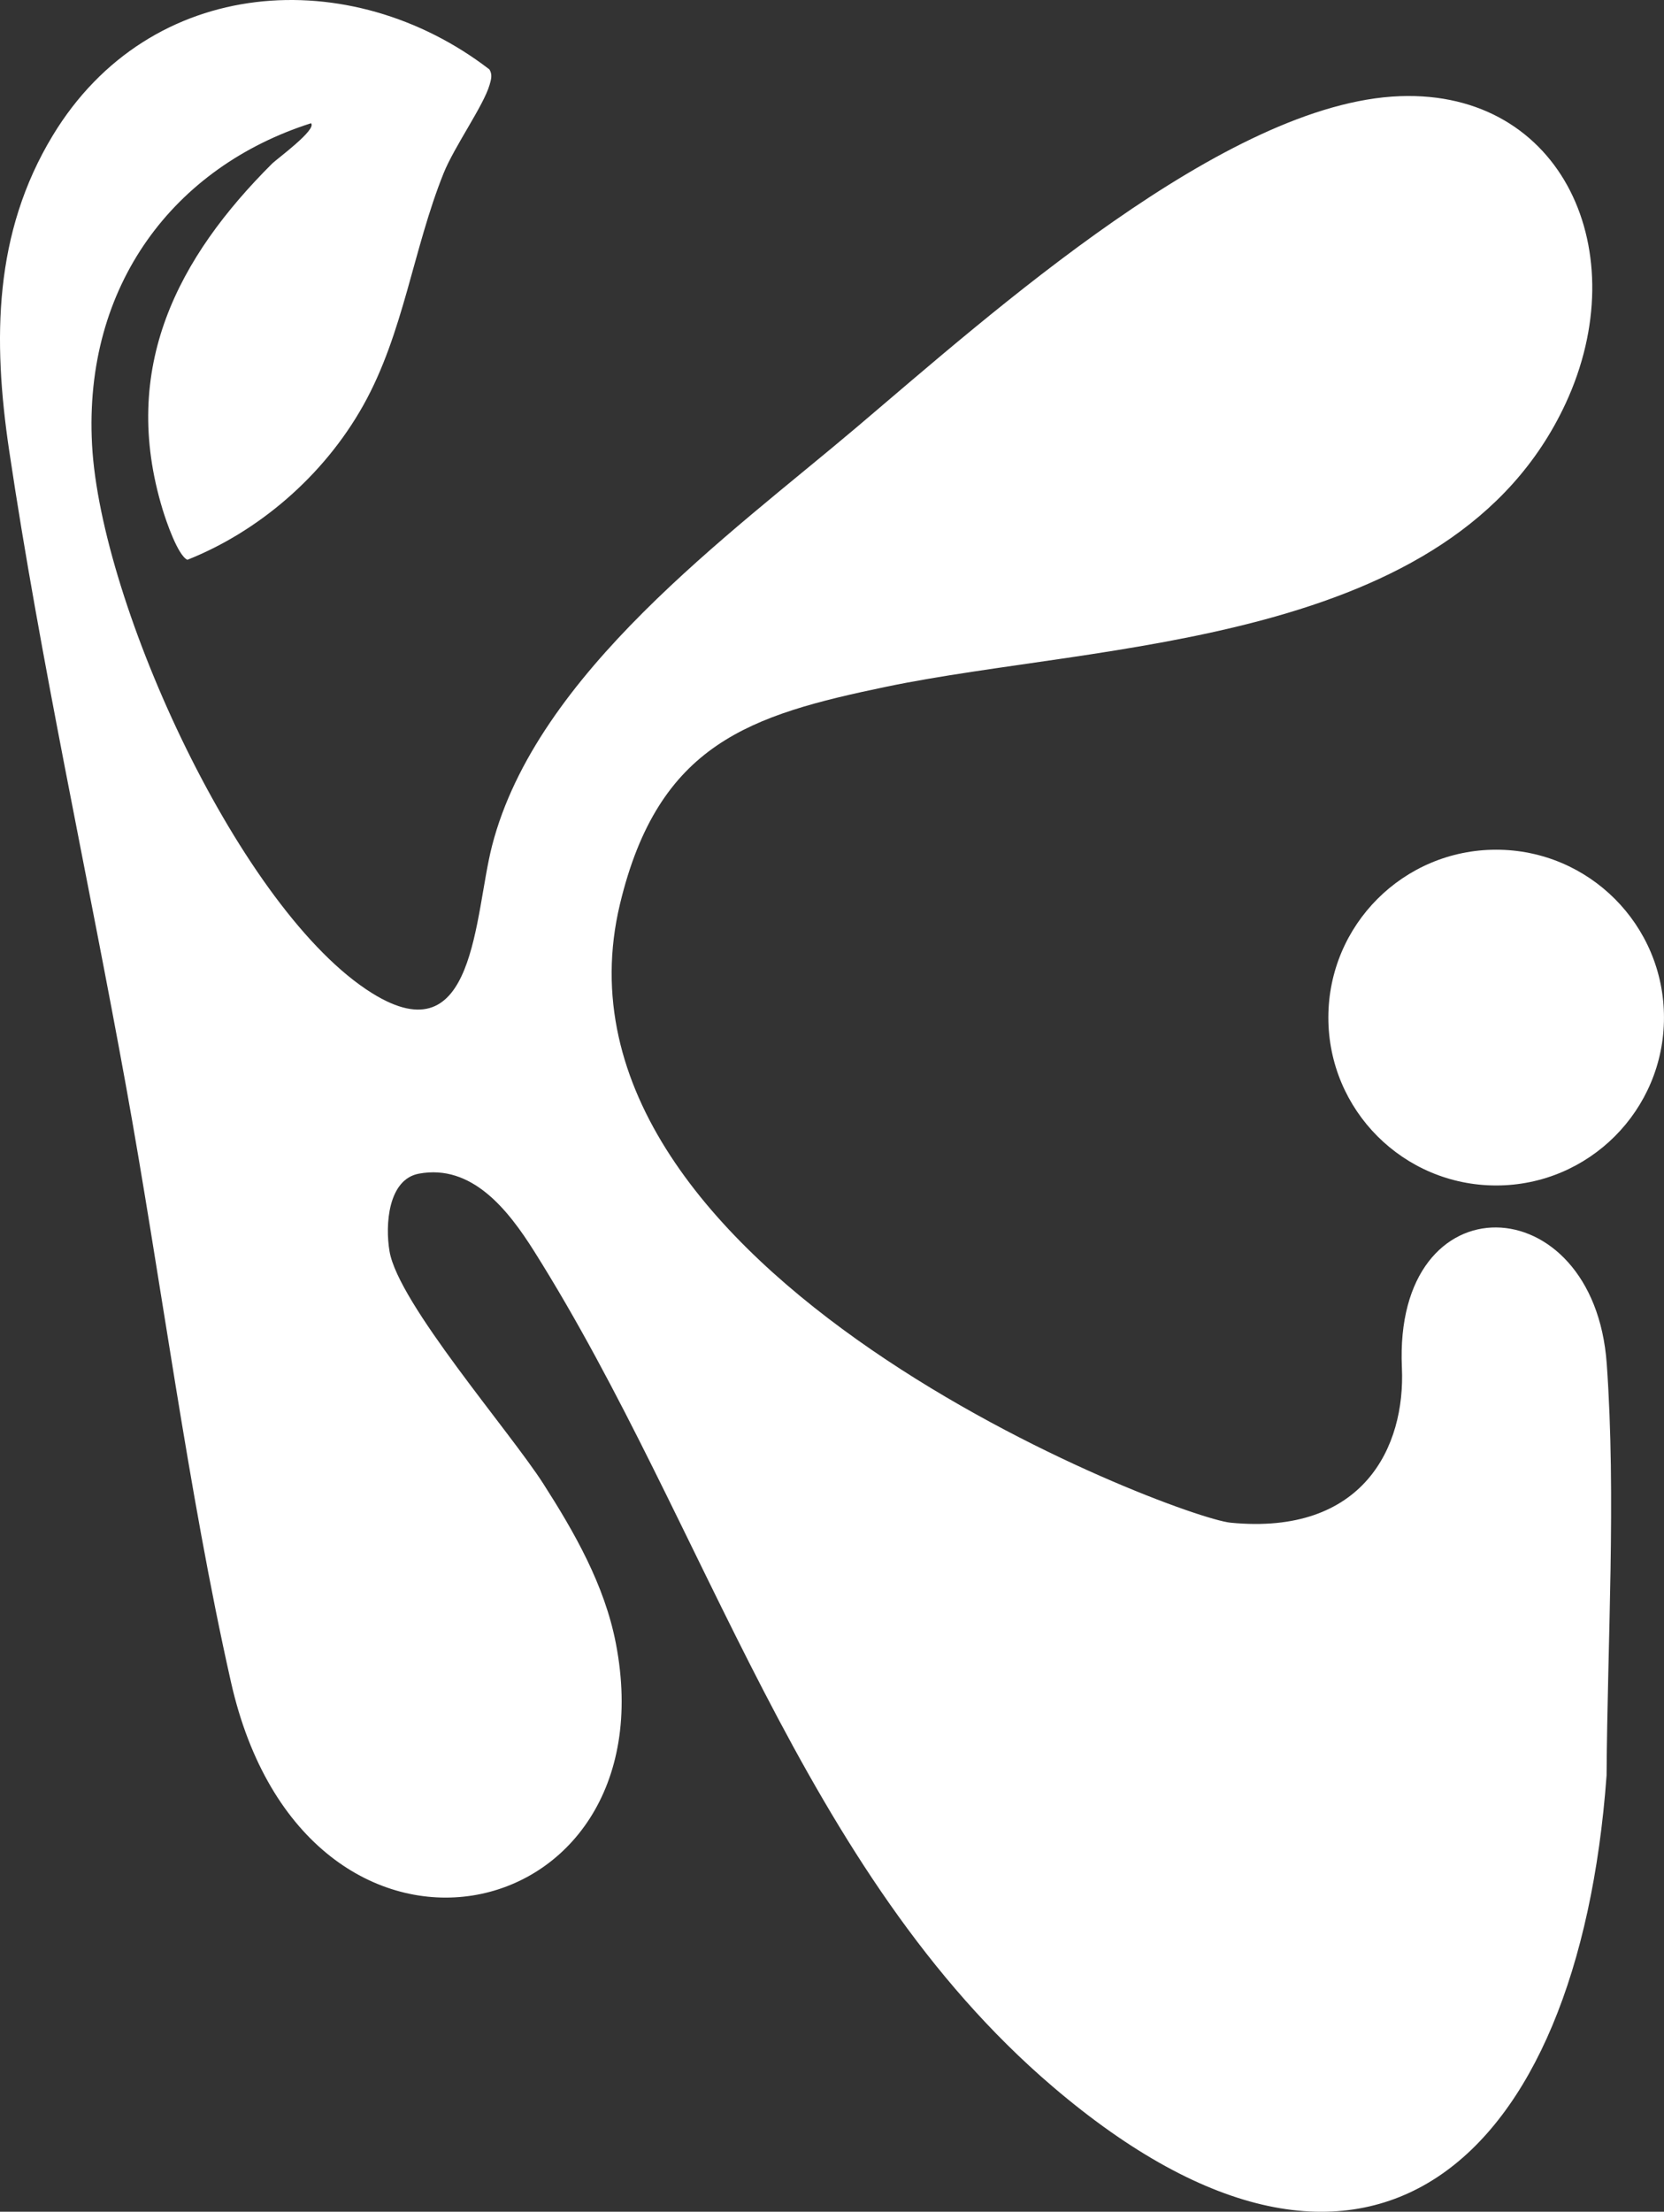
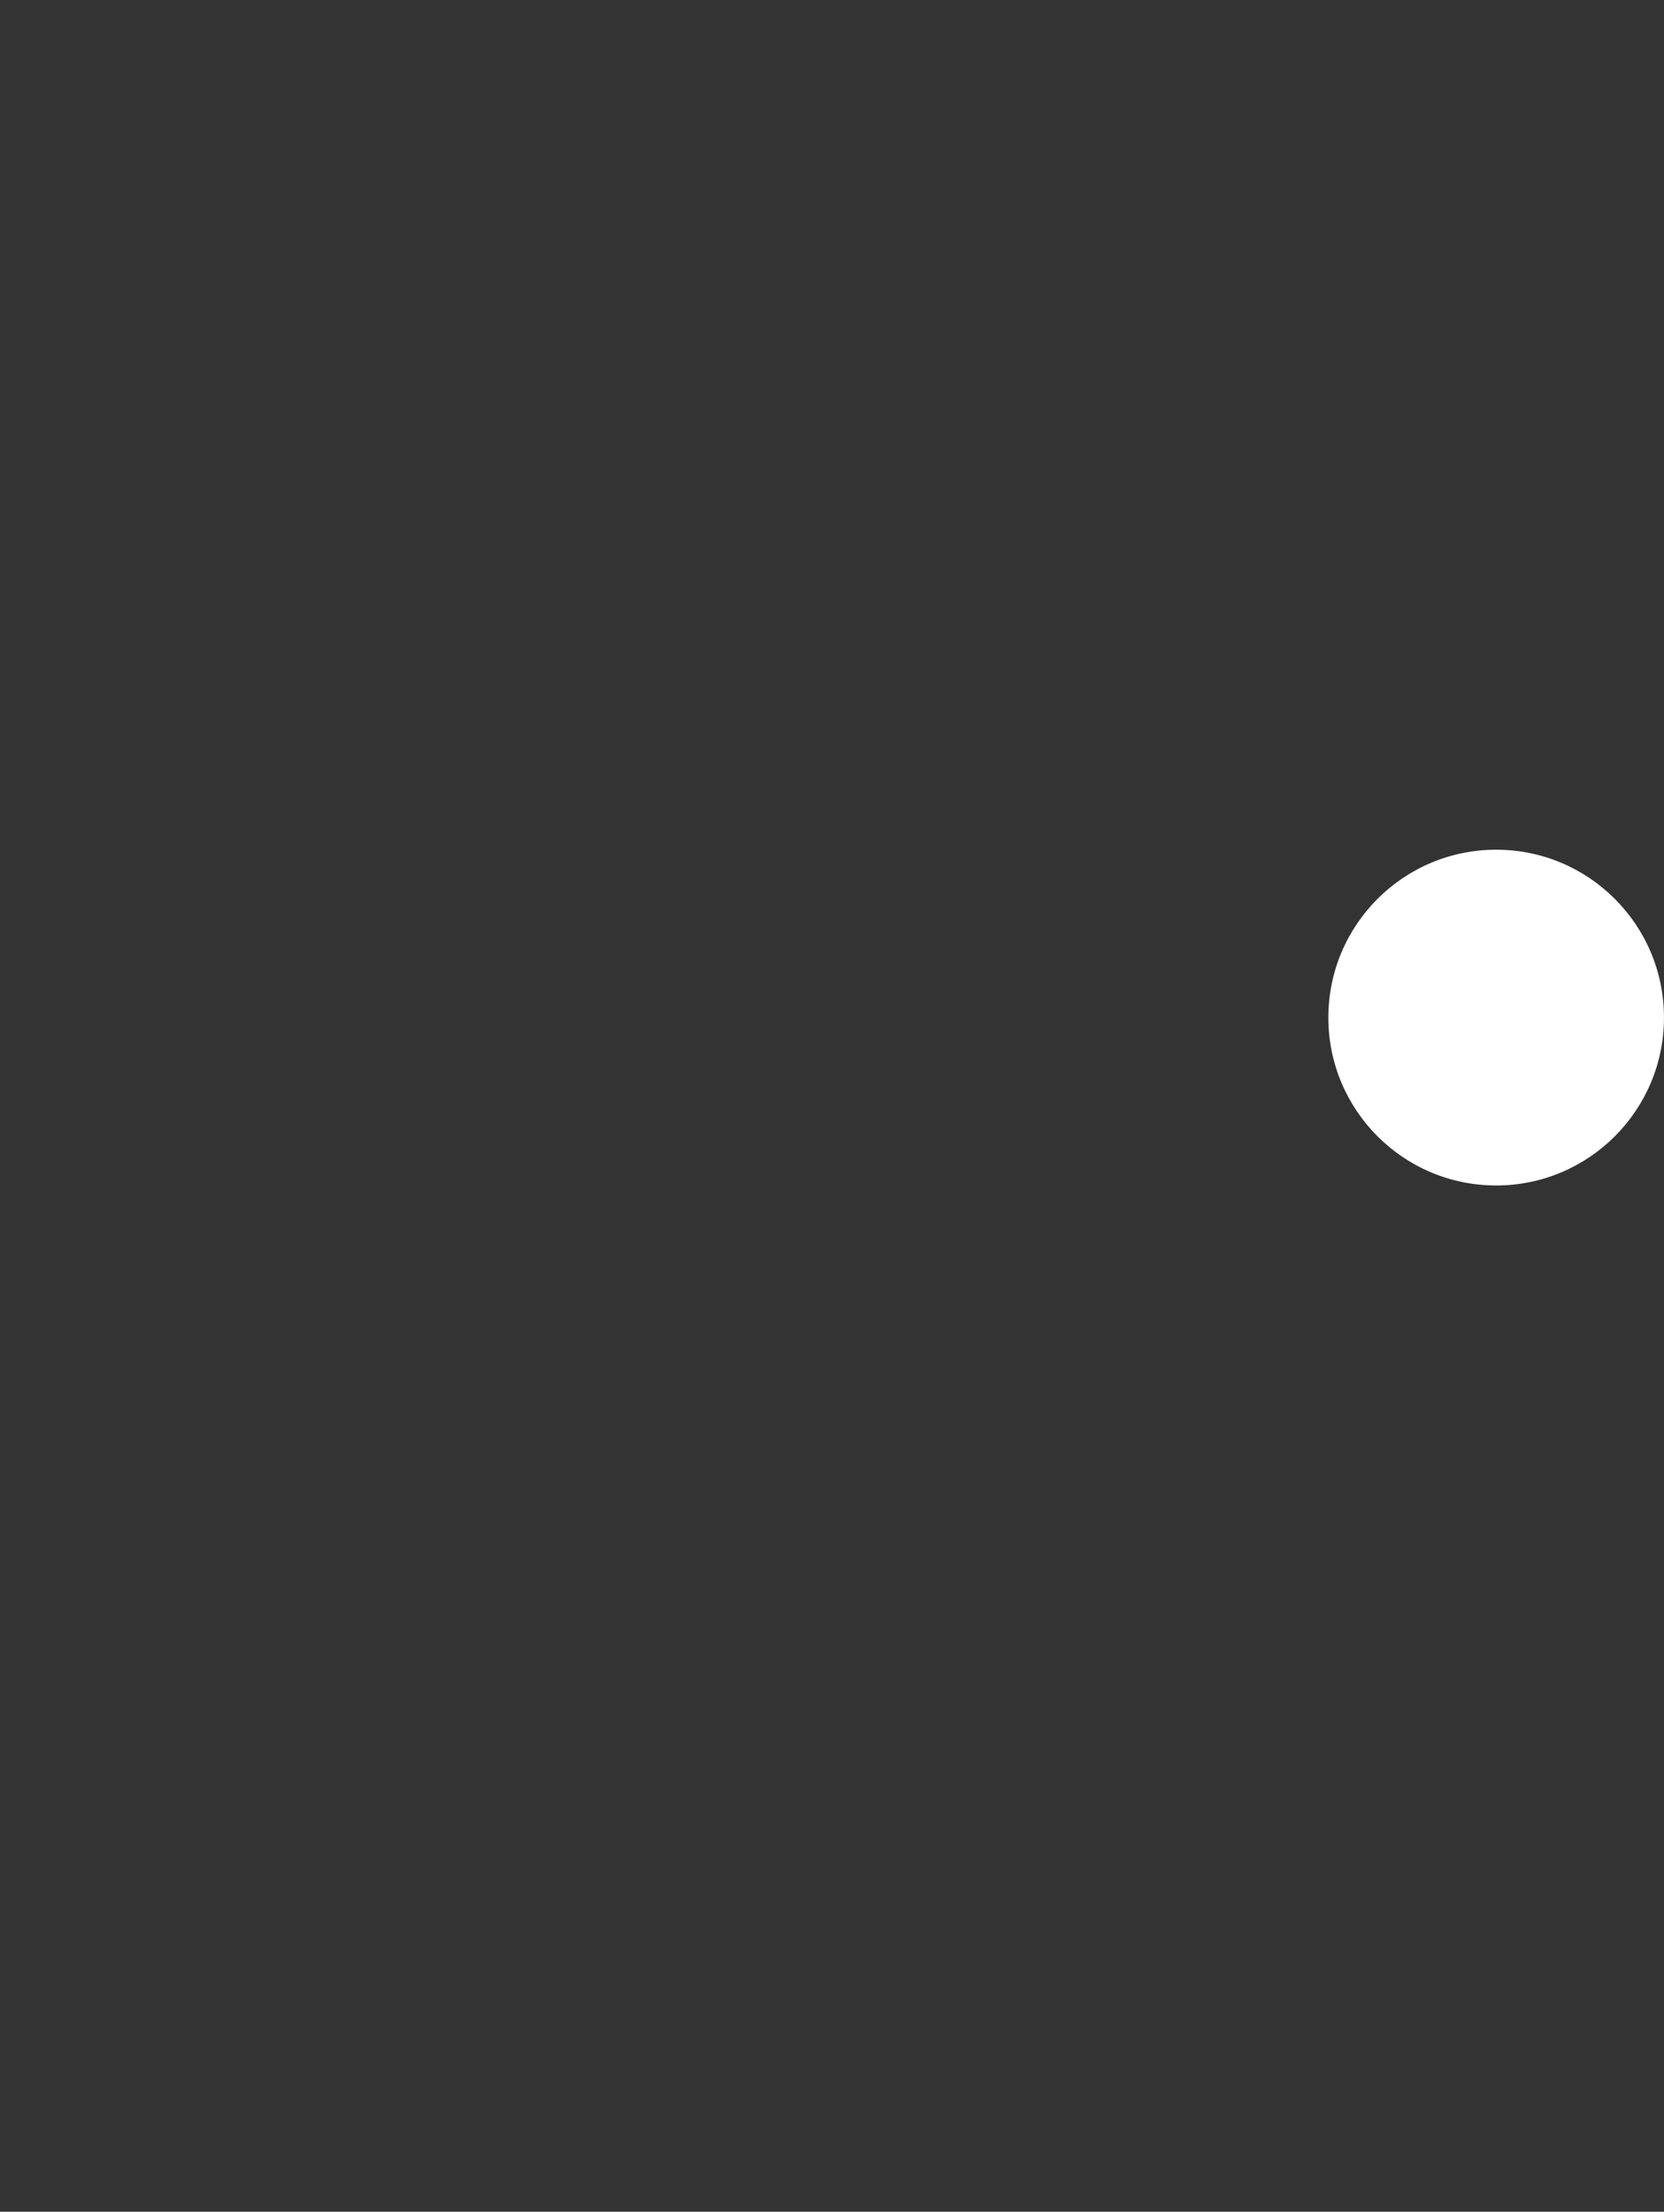
<svg xmlns="http://www.w3.org/2000/svg" id="Capa_1" viewBox="0 0 927.3 1232.05">
  <rect x="0" y="0" width="927.3" height="1232.05" fill="#333333" stroke="none" />
  <defs>
    <style>
      .cls-1 {
        fill: #fff;
      }
    </style>
  </defs>
-   <path class="cls-1" d="M173.33,68.65c-76.06,24.23-126.81,90.05-122.04,179.01,4.79,89.42,83.2,260.34,156.14,305.64,57.81,35.9,56.76-43.38,66.8-82.25,24.8-96.07,132.42-173.15,203.13-233.02,75.38-63.83,205.9-180.87,302.78-184.46,90.68-3.36,131.51,86.94,92.31,171.25-63.06,135.64-259.45,132.93-378.5,157.72-75.78,15.78-127.01,31.47-148.47,121.13-49.2,205.56,309.68,341.56,340.31,344.55,73.99,7.22,97.45-42.26,95.45-86.36-4.8-105.9,107.03-101.66,114.15-2.2,5.3,74.14.38,155.06-.09,229.35-15.79,216.21-133.32,322.99-308.63,173.37-140.44-119.85-192.45-312.05-288.94-465.28-14.72-23.38-34.82-48.76-64.28-43.31-17.15,3.18-18.91,28.44-16.37,43.3,4.96,29.02,66.88,100.04,85.73,129.48,17.23,26.91,34.09,56.26,40.39,88.86,31.23,161.67-172.99,205.76-214.5,21.51-24.01-106.59-38.88-223.96-58.6-332.61C48.93,487.63,22.49,367.77,5.09,250.84-4.13,188.85-3.41,129.77,29.29,75.66,83.68-14.37,195.73-20.59,272.72,38.66c0,0,0,0,0,0,1.82,2.9.96,5.66.1,8.64-3.34,11.54-19.66,34.37-25.64,49.27-17.02,42.36-22.28,89.11-44.7,129.16s-59.22,70.72-98.06,86.11c-5.33-2.49-11.76-21.37-13.73-27.81-24.24-79.36,8.75-140.82,60.98-192.92,2.43-2.43,25.11-18.96,21.66-22.46Z" />
  <circle class="cls-1" cx="833.77" cy="566.85" r="93.52" />
</svg>